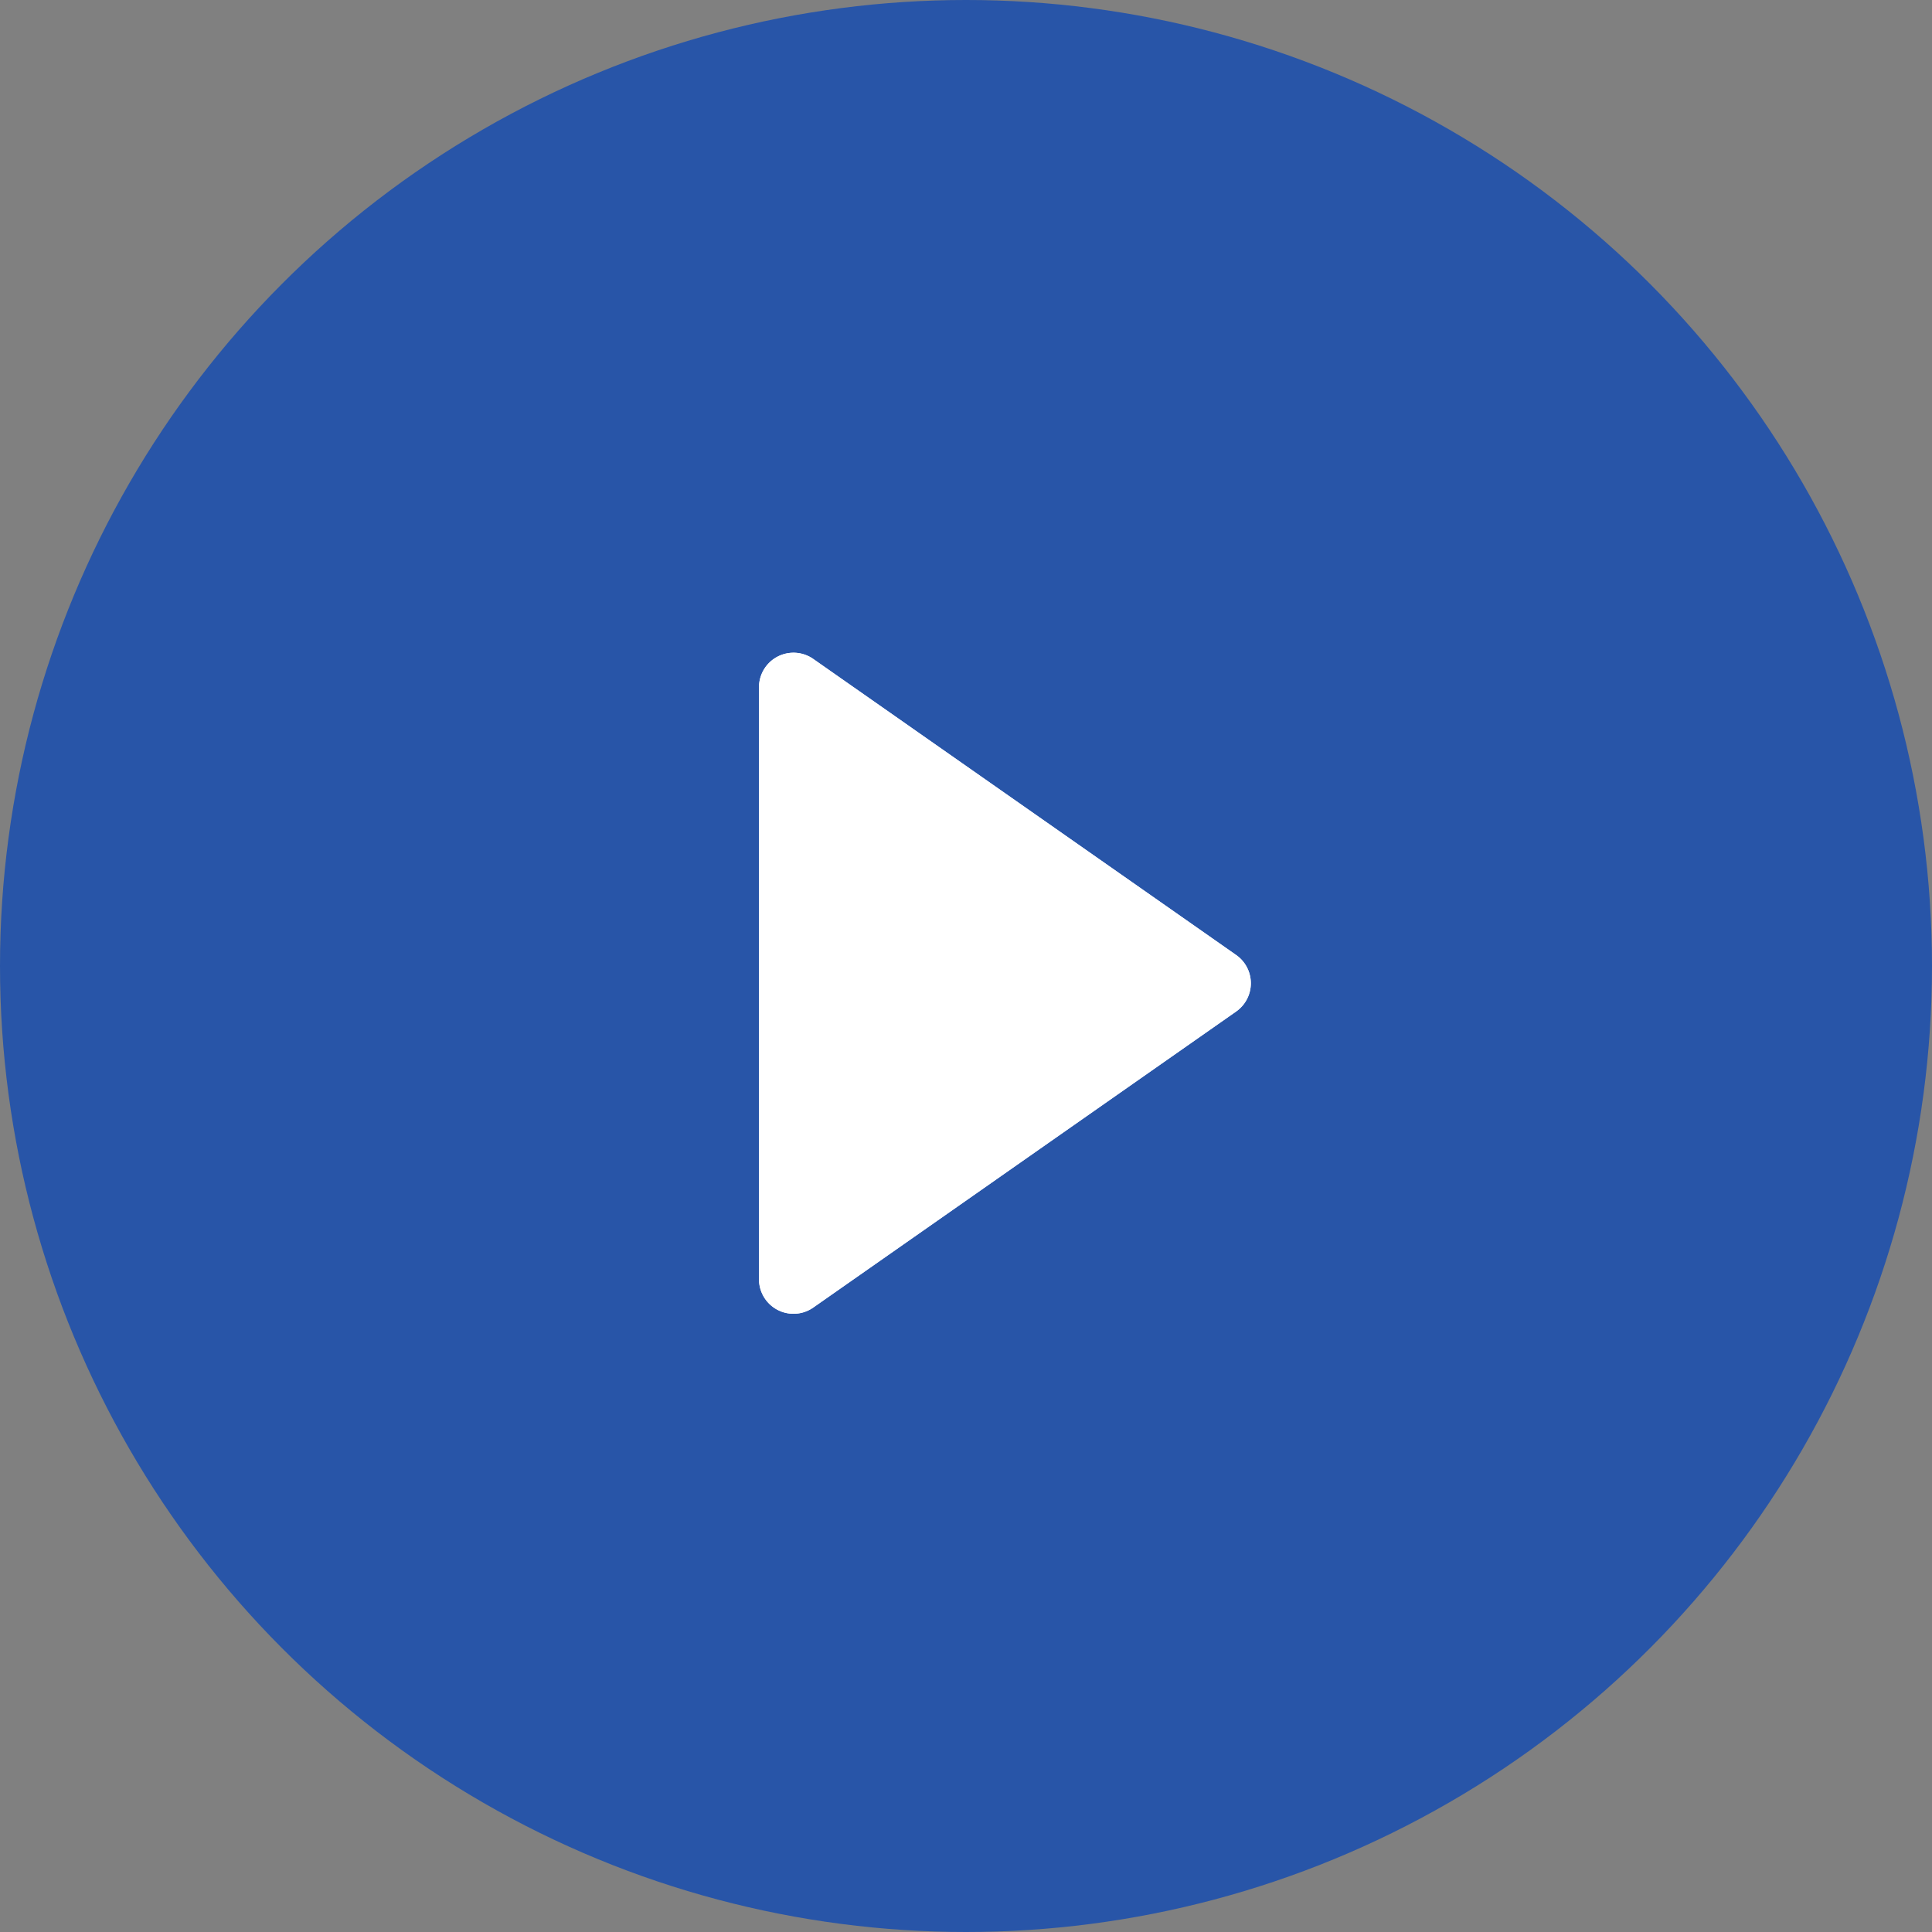
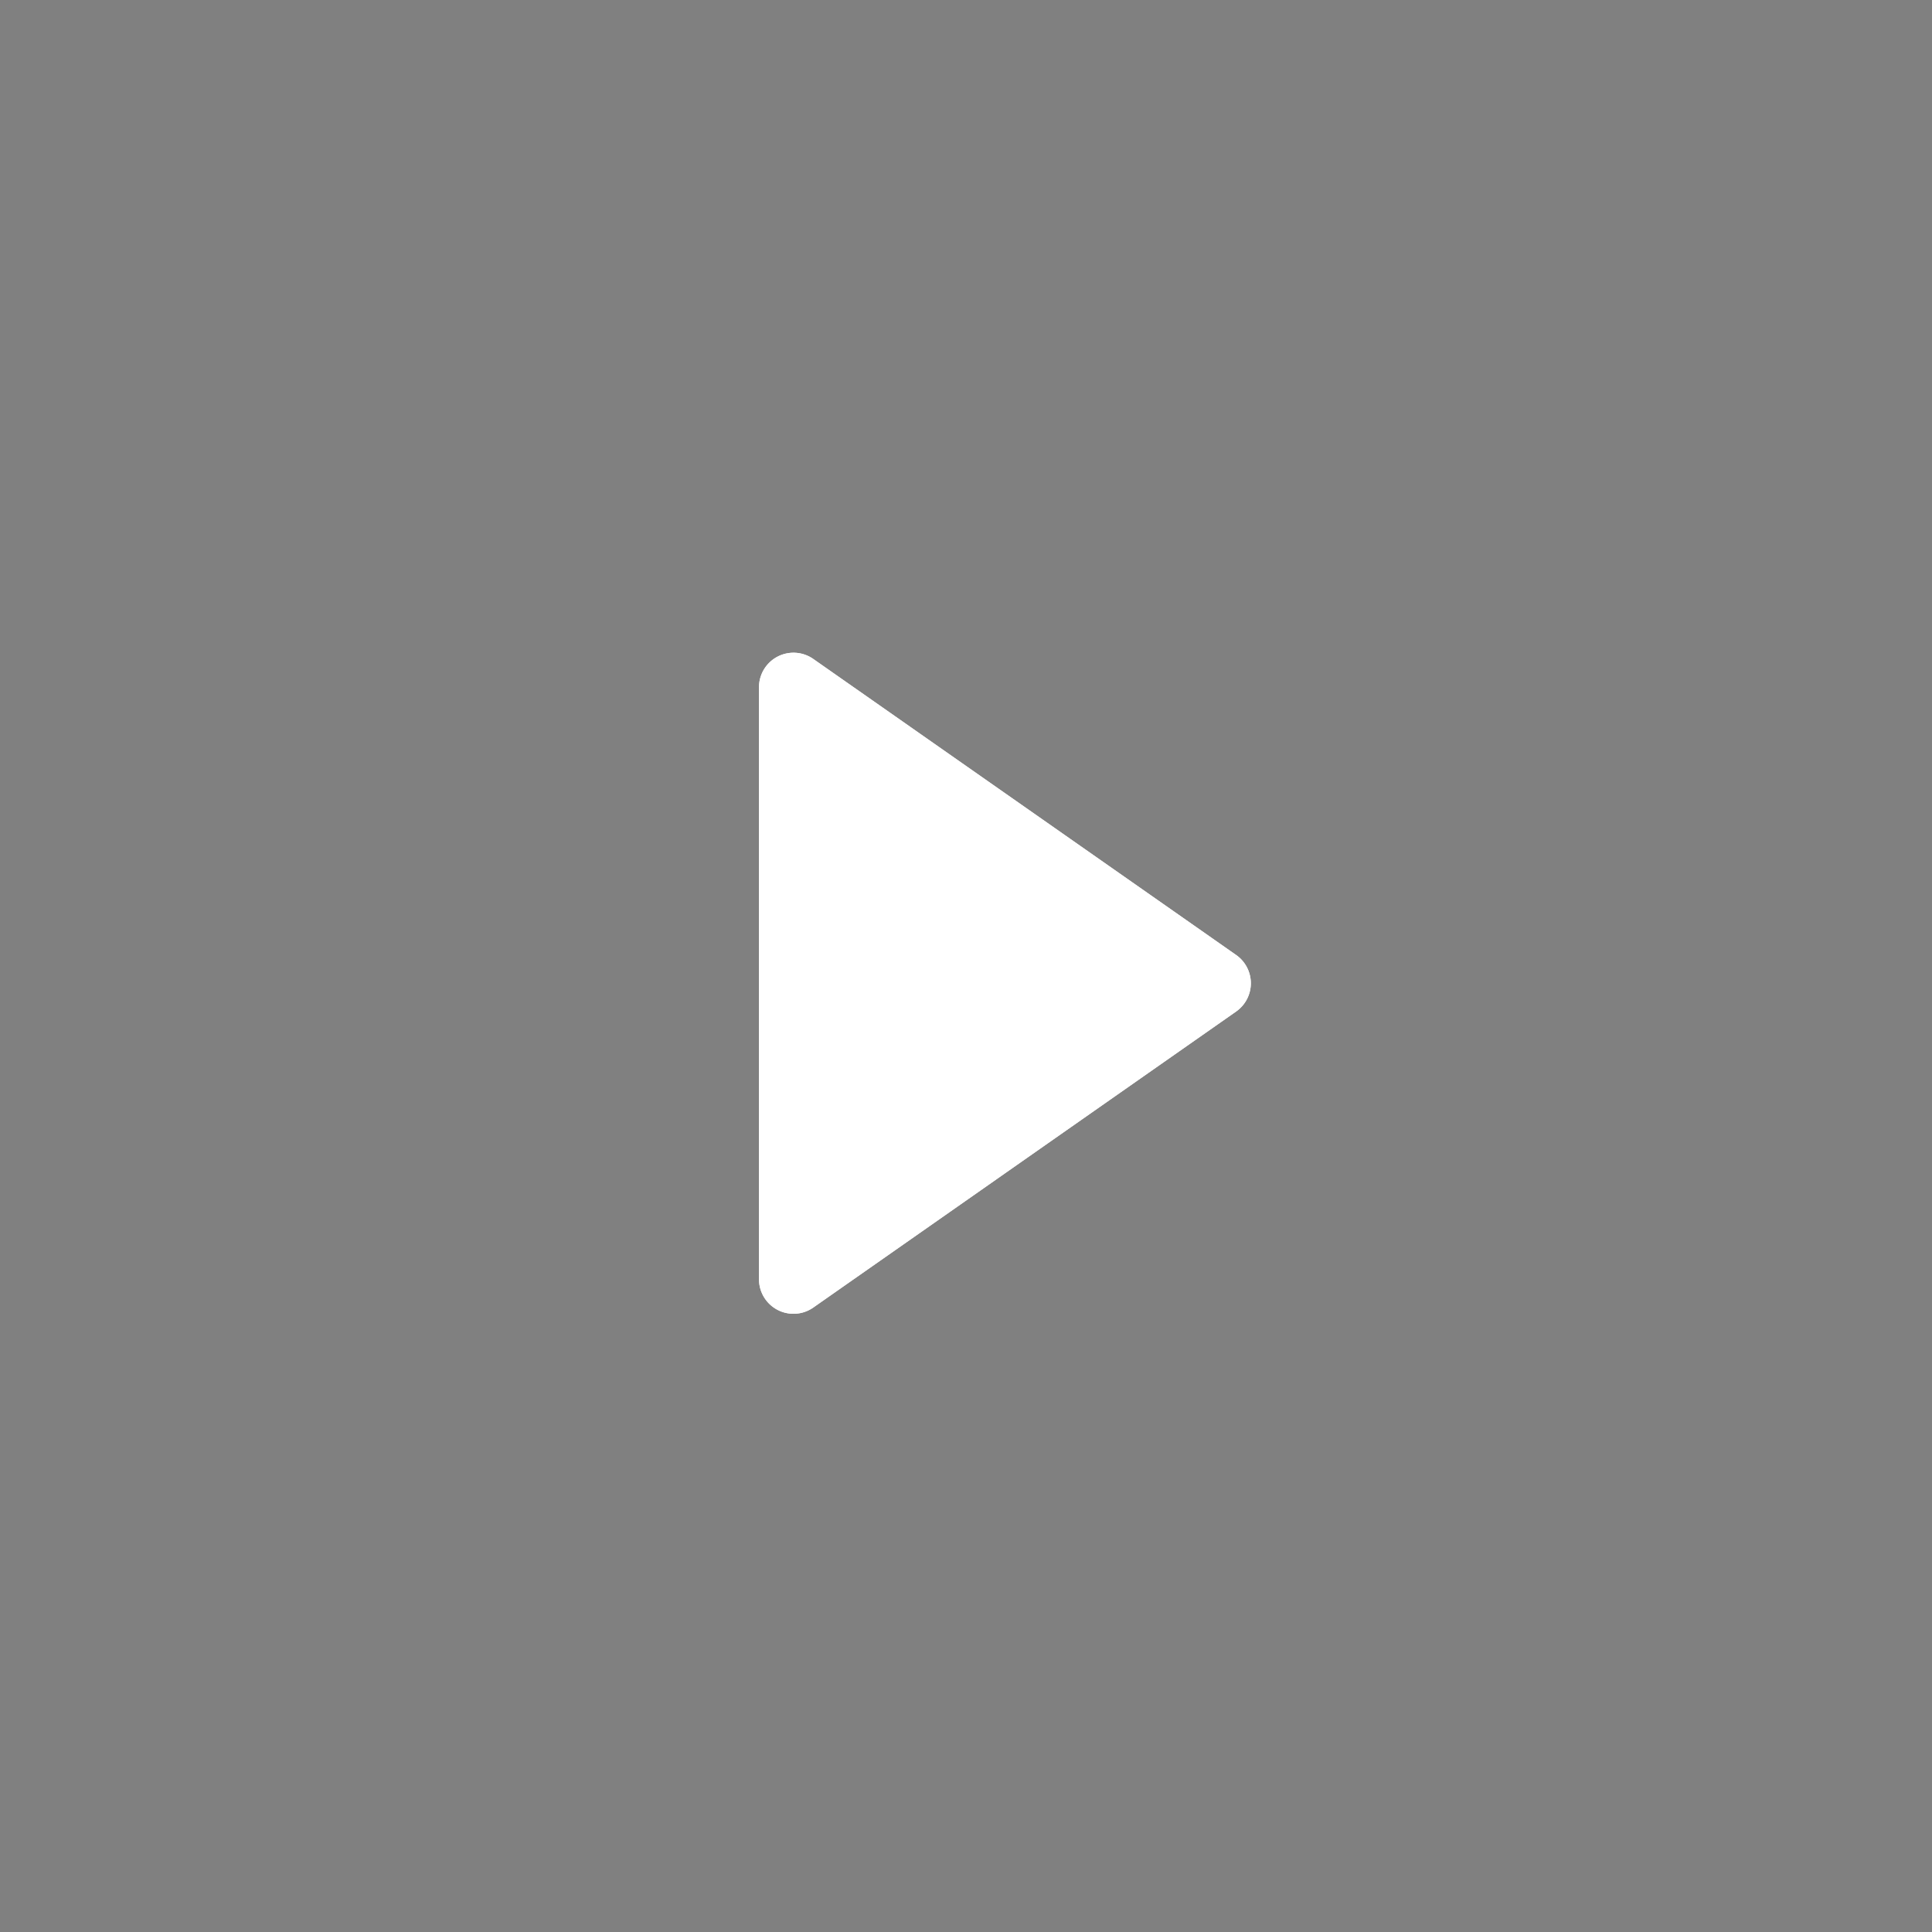
<svg xmlns="http://www.w3.org/2000/svg" width="56" height="56" viewBox="0 0 56 56">
  <rect x="0" y="0" width="56" height="56" fill="#808080" stroke="none" />
  <defs>
    <clipPath id="clip-path">
      <circle id="Ellipse_20" data-name="Ellipse 20" cx="28" cy="28" r="28" fill="#2855a8" />
    </clipPath>
  </defs>
  <g id="Mask_Group_3" data-name="Mask Group 3" clip-path="url(#clip-path)">
    <g id="Group_218" data-name="Group 218">
-       <circle id="Ellipse_19" data-name="Ellipse 19" cx="28" cy="28" r="28" fill="#2855a8" />
      <path id="Polygon_3" data-name="Polygon 3" d="M9.681,1.17a1,1,0,0,1,1.638,0L19.9,13.427A1,1,0,0,1,19.079,15H1.921A1,1,0,0,1,1.1,13.427Z" transform="translate(37 18) rotate(90)" fill="#fff" />
      <path id="Polygon_4" data-name="Polygon 4" d="M9.681,1.17a1,1,0,0,1,1.638,0L19.9,13.427A1,1,0,0,1,19.079,15H1.921A1,1,0,0,1,1.1,13.427Z" transform="translate(37 18) rotate(90)" fill="#fff" />
    </g>
  </g>
</svg>